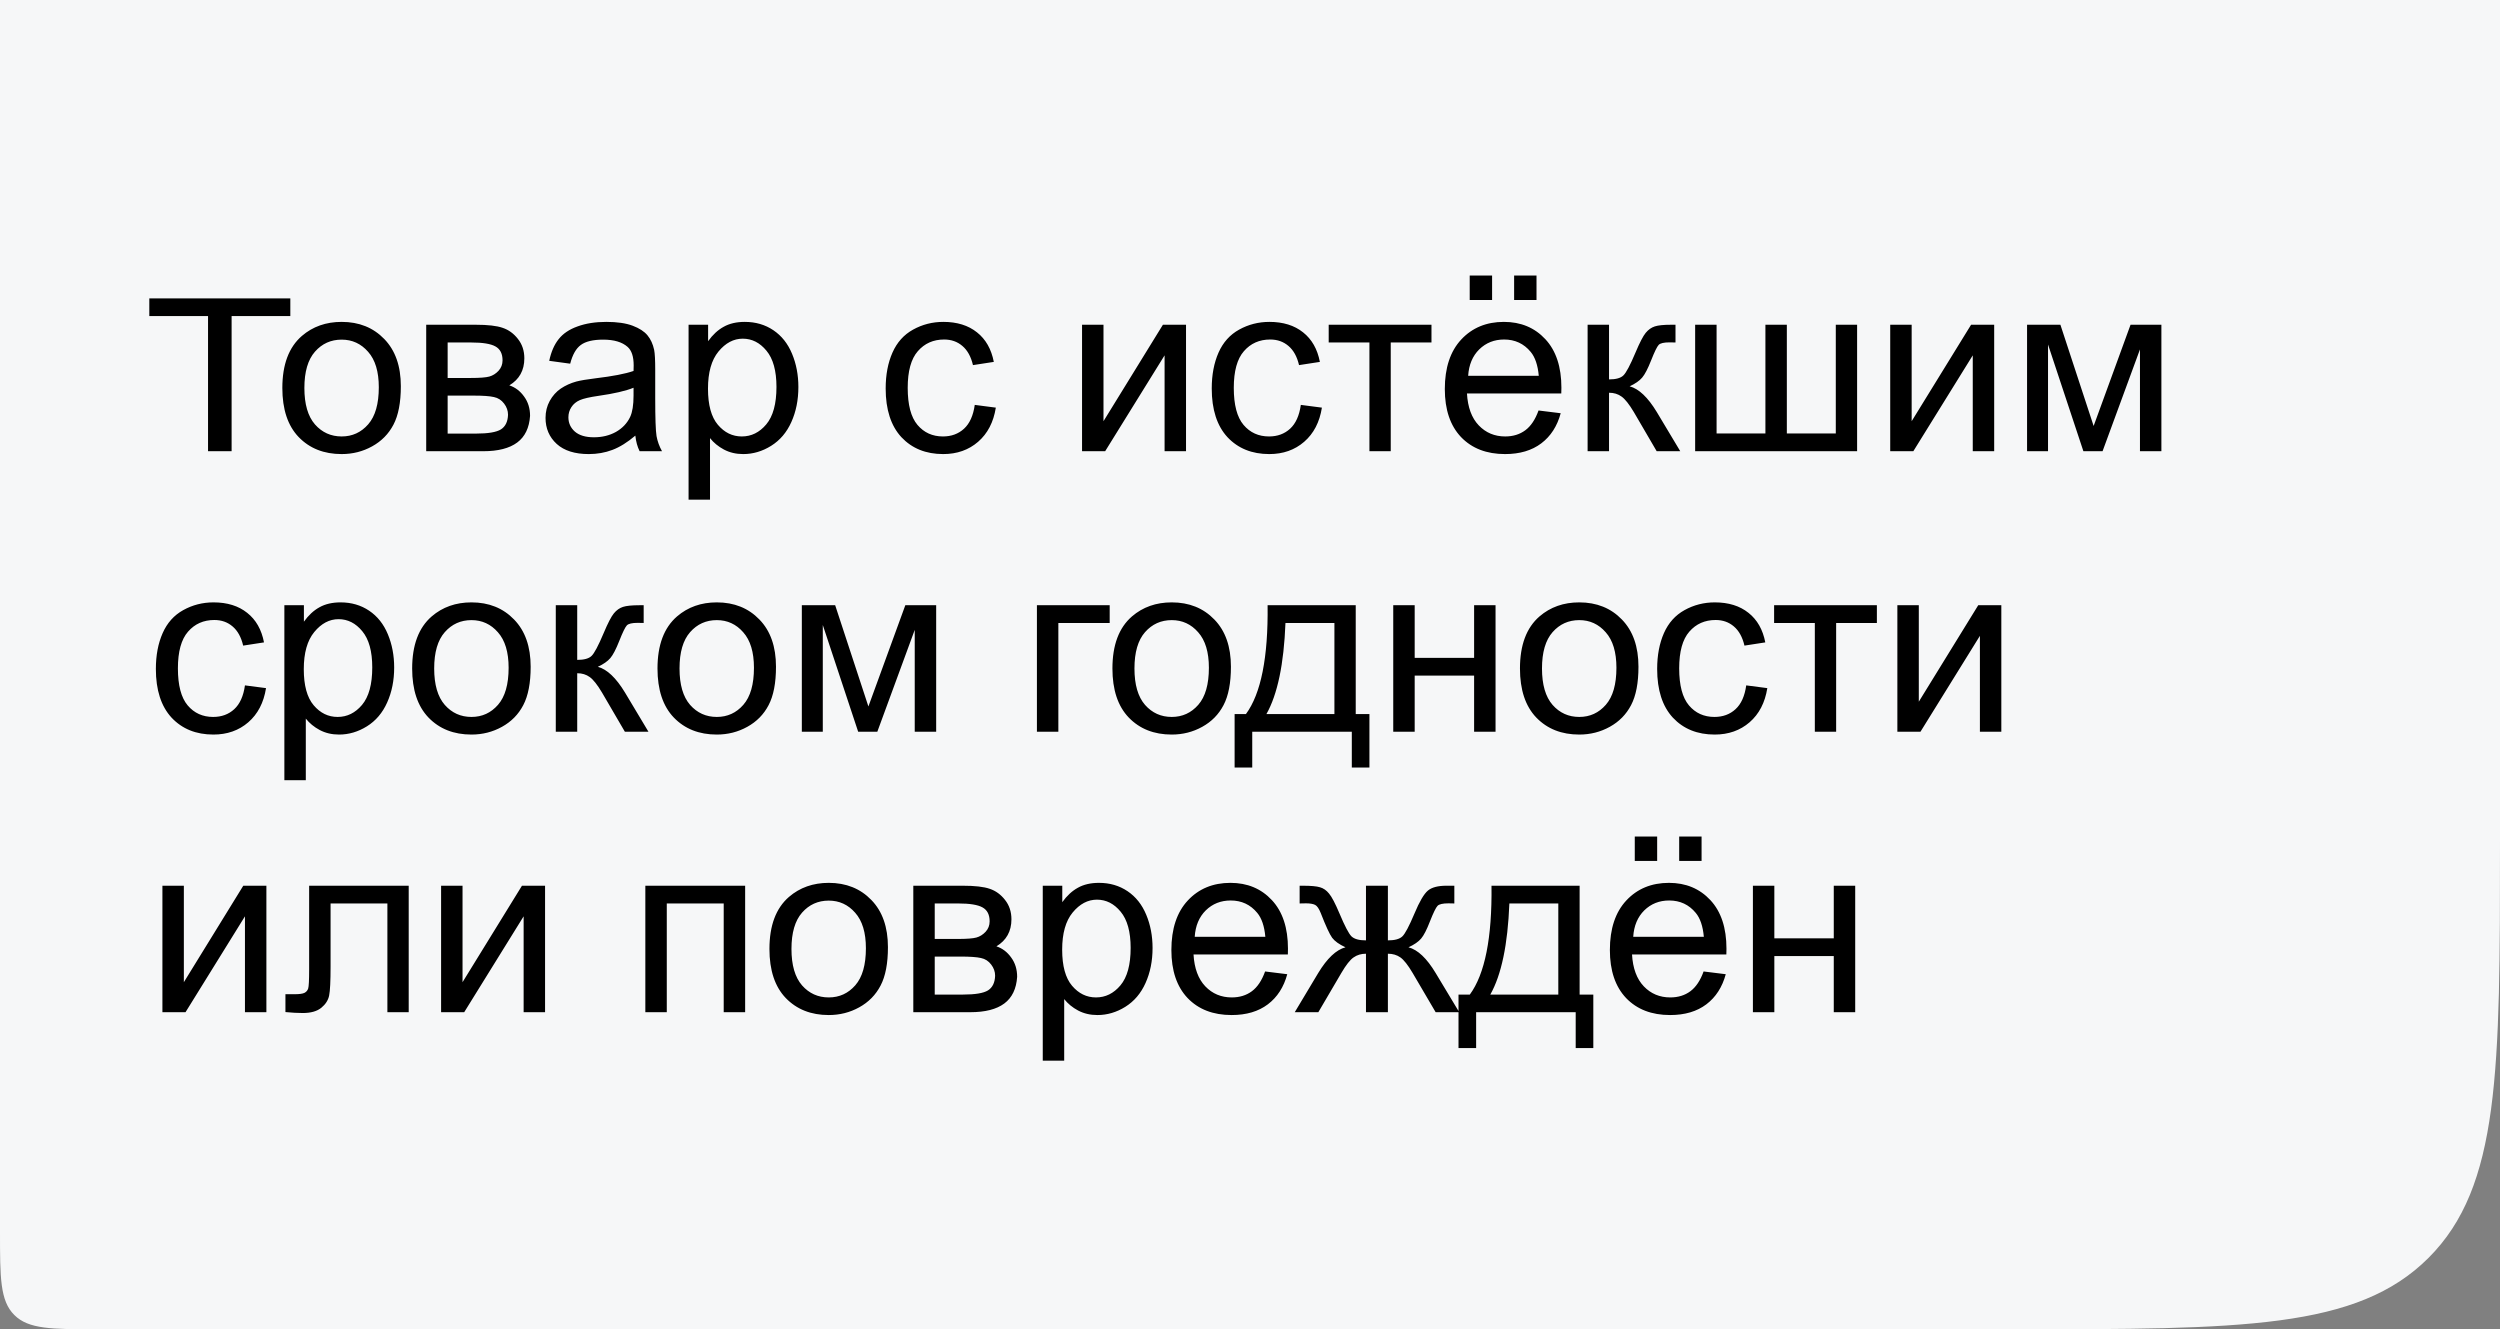
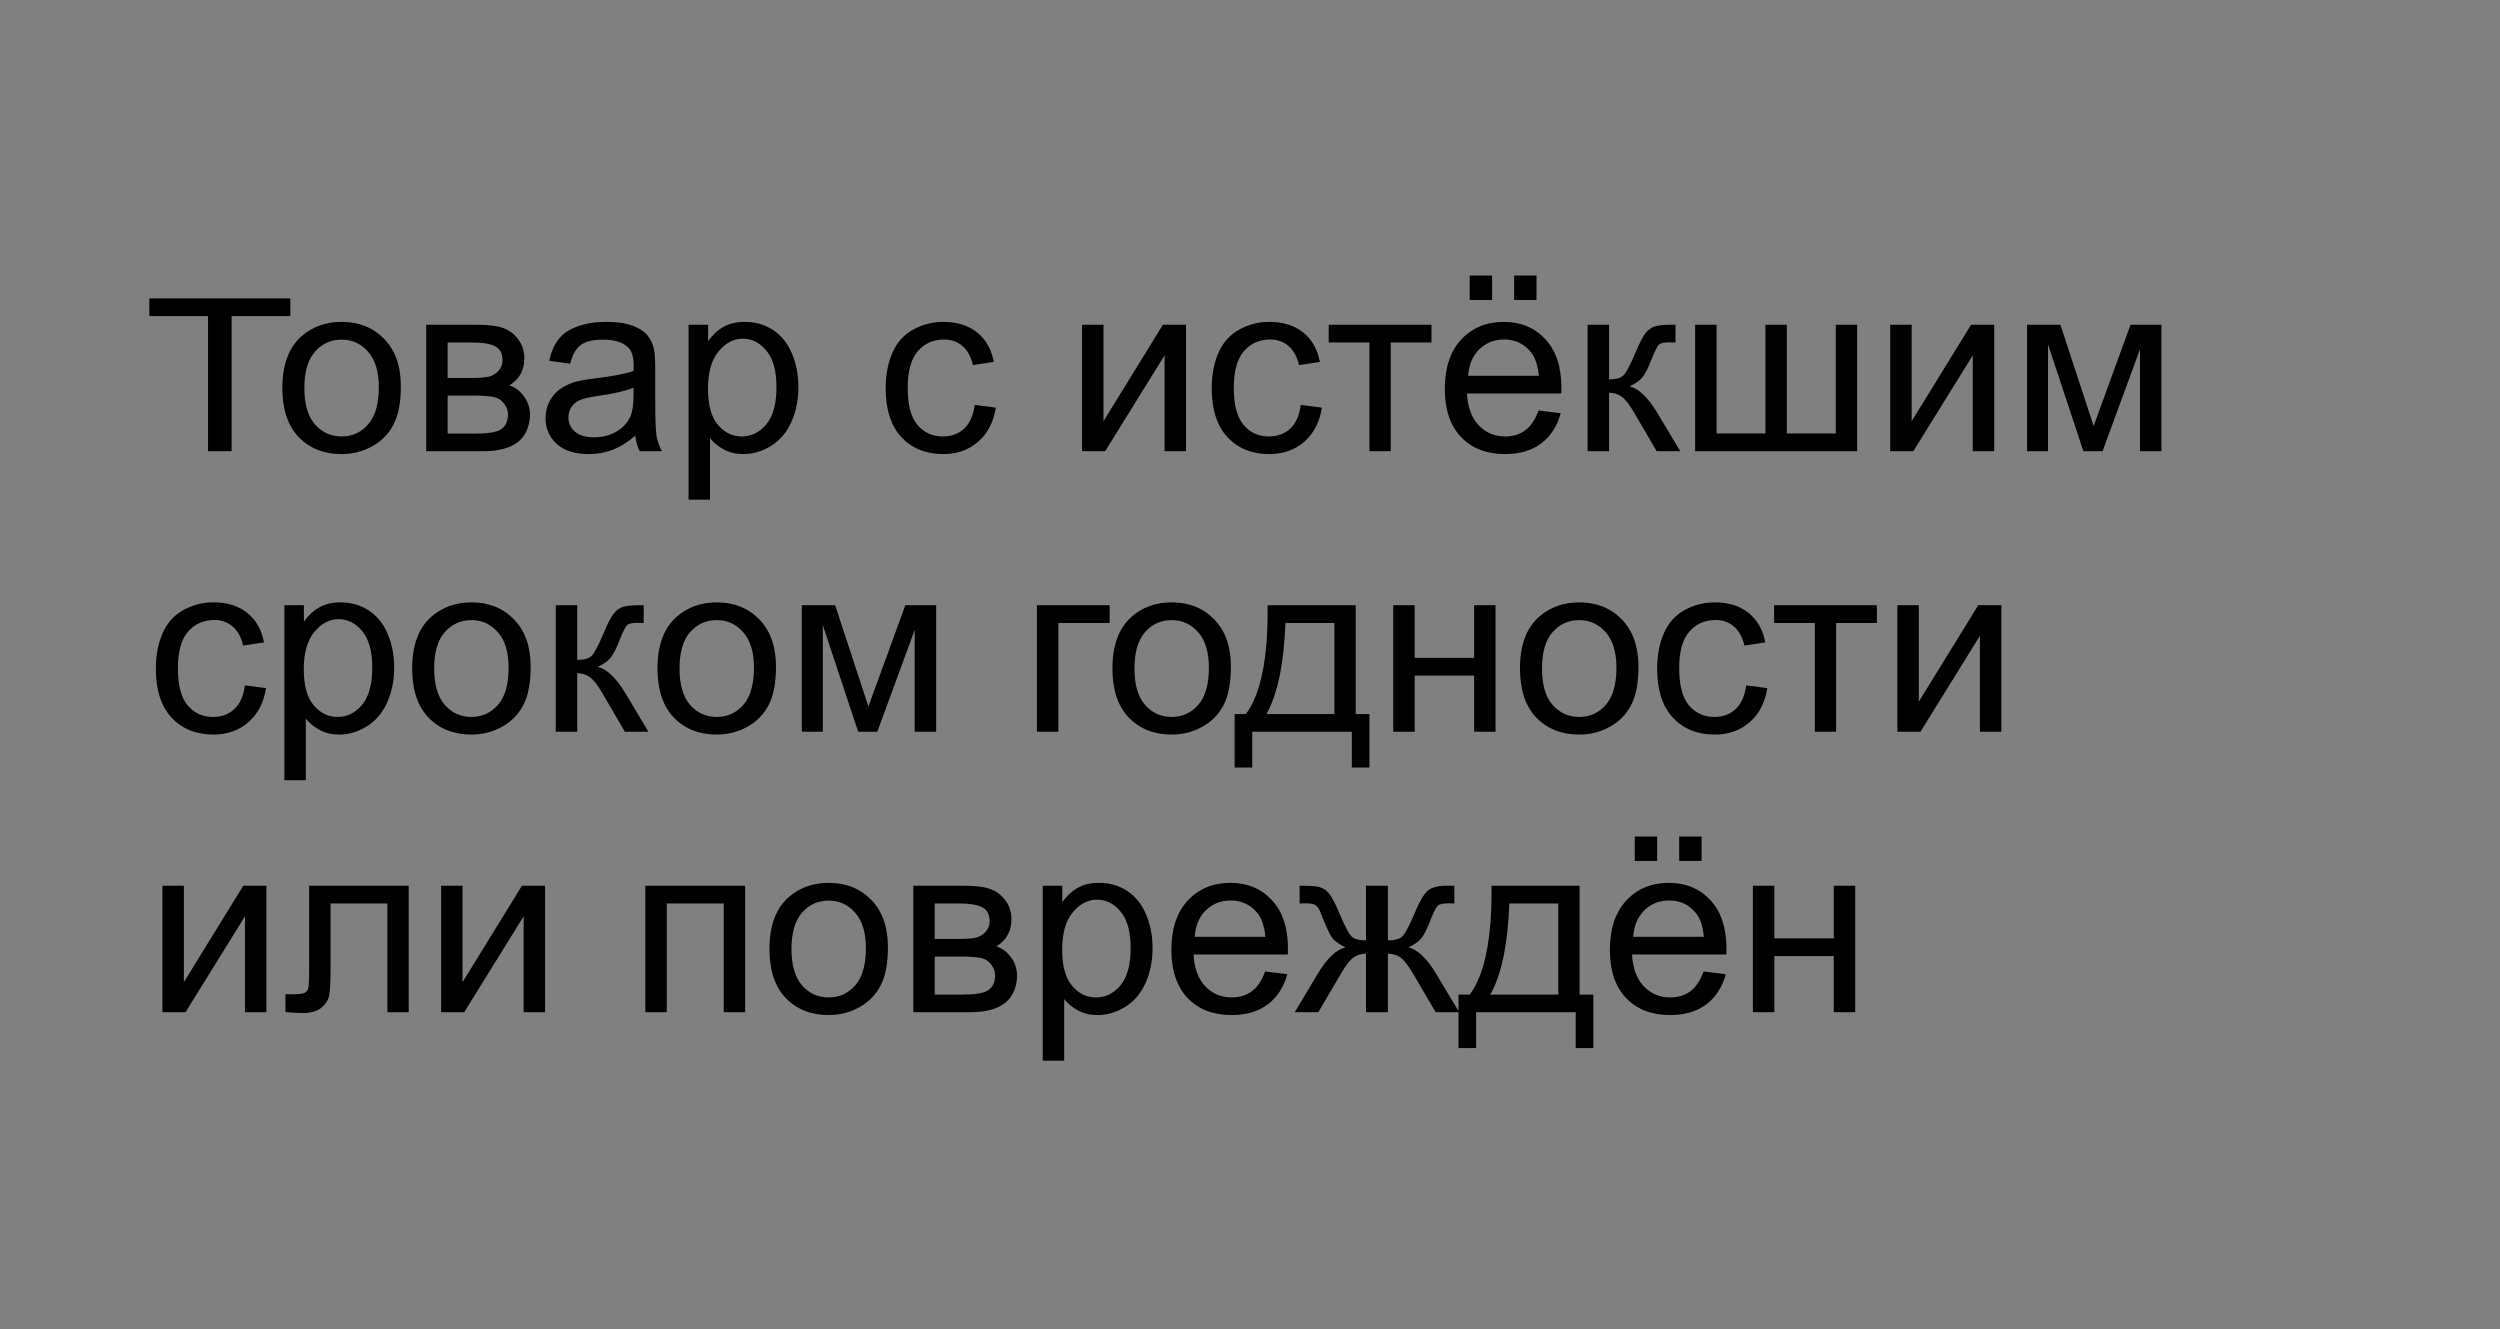
<svg xmlns="http://www.w3.org/2000/svg" width="205" height="109" viewBox="0 0 205 109" fill="none">
  <rect x="0" y="0" width="205" height="109" fill="#808080" stroke="none" />
-   <path d="M0 0H205V69C205 87.856 205 97.284 199.142 103.142C193.284 109 183.856 109 165 109H8C4.229 109 2.343 109 1.172 107.828C0 106.657 0 104.771 0 101V0Z" fill="#F6F7F8" />
  <path d="M17.059 37V25.916H12.244V24.471H23.807V25.916H18.992V37H17.059ZM23.152 31.814C23.152 29.894 23.686 28.471 24.754 27.547C25.646 26.779 26.733 26.395 28.016 26.395C29.441 26.395 30.607 26.863 31.512 27.801C32.417 28.732 32.869 30.021 32.869 31.668C32.869 33.003 32.667 34.054 32.264 34.822C31.866 35.584 31.284 36.176 30.516 36.6C29.754 37.023 28.921 37.234 28.016 37.234C26.564 37.234 25.389 36.769 24.49 35.838C23.598 34.907 23.152 33.566 23.152 31.814ZM24.959 31.814C24.959 33.143 25.249 34.139 25.828 34.803C26.408 35.46 27.137 35.789 28.016 35.789C28.888 35.789 29.614 35.457 30.193 34.793C30.773 34.129 31.062 33.117 31.062 31.756C31.062 30.473 30.77 29.503 30.184 28.846C29.604 28.182 28.881 27.85 28.016 27.85C27.137 27.85 26.408 28.178 25.828 28.836C25.249 29.494 24.959 30.486 24.959 31.814ZM34.949 26.629H39.002C39.998 26.629 40.737 26.713 41.219 26.883C41.707 27.046 42.124 27.348 42.469 27.791C42.82 28.234 42.996 28.764 42.996 29.383C42.996 29.878 42.892 30.311 42.684 30.682C42.482 31.046 42.176 31.352 41.766 31.6C42.254 31.762 42.658 32.068 42.977 32.518C43.302 32.96 43.465 33.488 43.465 34.1C43.4 35.083 43.048 35.812 42.41 36.287C41.772 36.762 40.844 37 39.627 37H34.949V26.629ZM36.707 30.994H38.582C39.331 30.994 39.845 30.955 40.125 30.877C40.405 30.799 40.656 30.643 40.877 30.408C41.098 30.167 41.209 29.881 41.209 29.549C41.209 29.002 41.014 28.621 40.623 28.406C40.239 28.191 39.578 28.084 38.641 28.084H36.707V30.994ZM36.707 35.555H39.022C40.018 35.555 40.701 35.441 41.072 35.213C41.443 34.978 41.639 34.578 41.658 34.012C41.658 33.68 41.551 33.374 41.336 33.094C41.121 32.807 40.841 32.628 40.496 32.557C40.151 32.478 39.598 32.44 38.836 32.44H36.707V35.555ZM52.098 35.721C51.447 36.274 50.818 36.665 50.213 36.893C49.614 37.12 48.969 37.234 48.279 37.234C47.14 37.234 46.264 36.958 45.652 36.404C45.04 35.844 44.734 35.132 44.734 34.266C44.734 33.758 44.848 33.296 45.076 32.879C45.31 32.456 45.613 32.117 45.984 31.863C46.362 31.609 46.785 31.417 47.254 31.287C47.599 31.196 48.12 31.108 48.816 31.023C50.236 30.854 51.281 30.652 51.951 30.418C51.958 30.177 51.961 30.024 51.961 29.959C51.961 29.243 51.795 28.738 51.463 28.445C51.014 28.048 50.346 27.85 49.461 27.85C48.634 27.85 48.022 27.996 47.625 28.289C47.234 28.576 46.945 29.087 46.756 29.822L45.037 29.588C45.193 28.852 45.45 28.26 45.809 27.811C46.167 27.355 46.684 27.006 47.361 26.766C48.038 26.518 48.823 26.395 49.715 26.395C50.6 26.395 51.32 26.499 51.873 26.707C52.426 26.915 52.833 27.179 53.094 27.498C53.354 27.811 53.536 28.208 53.641 28.689C53.699 28.989 53.728 29.529 53.728 30.311V32.654C53.728 34.288 53.764 35.324 53.836 35.76C53.914 36.19 54.064 36.603 54.285 37H52.449C52.267 36.635 52.15 36.209 52.098 35.721ZM51.951 31.795C51.313 32.055 50.356 32.277 49.08 32.459C48.357 32.563 47.846 32.68 47.547 32.81C47.247 32.941 47.016 33.133 46.853 33.387C46.691 33.634 46.609 33.911 46.609 34.217C46.609 34.685 46.785 35.076 47.137 35.389C47.495 35.701 48.016 35.857 48.699 35.857C49.376 35.857 49.978 35.711 50.506 35.418C51.033 35.118 51.421 34.712 51.668 34.197C51.857 33.8 51.951 33.214 51.951 32.44V31.795ZM56.463 40.975V26.629H58.065V27.977C58.442 27.449 58.868 27.055 59.344 26.795C59.819 26.528 60.395 26.395 61.072 26.395C61.958 26.395 62.739 26.622 63.416 27.078C64.093 27.534 64.604 28.178 64.949 29.012C65.294 29.838 65.467 30.747 65.467 31.736C65.467 32.797 65.275 33.755 64.891 34.607C64.513 35.454 63.96 36.105 63.23 36.56C62.508 37.01 61.746 37.234 60.945 37.234C60.359 37.234 59.832 37.111 59.363 36.863C58.901 36.616 58.52 36.303 58.221 35.926V40.975H56.463ZM58.055 31.873C58.055 33.208 58.325 34.194 58.865 34.832C59.406 35.47 60.06 35.789 60.828 35.789C61.609 35.789 62.277 35.46 62.83 34.803C63.39 34.139 63.67 33.113 63.67 31.727C63.67 30.405 63.397 29.415 62.85 28.758C62.309 28.1 61.661 27.771 60.906 27.771C60.158 27.771 59.493 28.123 58.914 28.826C58.341 29.523 58.055 30.538 58.055 31.873ZM79.93 33.201L81.658 33.426C81.469 34.617 80.984 35.551 80.203 36.228C79.428 36.899 78.475 37.234 77.342 37.234C75.922 37.234 74.78 36.772 73.914 35.848C73.055 34.917 72.625 33.585 72.625 31.854C72.625 30.734 72.811 29.754 73.182 28.914C73.553 28.074 74.116 27.446 74.871 27.029C75.633 26.606 76.46 26.395 77.352 26.395C78.478 26.395 79.399 26.681 80.115 27.254C80.831 27.82 81.29 28.628 81.492 29.676L79.783 29.939C79.62 29.243 79.331 28.719 78.914 28.367C78.504 28.016 78.006 27.84 77.42 27.84C76.534 27.84 75.815 28.159 75.262 28.797C74.708 29.428 74.432 30.431 74.432 31.805C74.432 33.198 74.699 34.21 75.232 34.842C75.766 35.473 76.463 35.789 77.322 35.789C78.012 35.789 78.588 35.578 79.051 35.154C79.513 34.731 79.806 34.08 79.93 33.201ZM88.728 26.629H90.486V34.539L95.359 26.629H97.254V37H95.496V29.139L90.623 37H88.728V26.629ZM106.668 33.201L108.396 33.426C108.208 34.617 107.723 35.551 106.941 36.228C106.167 36.899 105.213 37.234 104.08 37.234C102.661 37.234 101.518 36.772 100.652 35.848C99.793 34.917 99.363 33.585 99.363 31.854C99.363 30.734 99.549 29.754 99.92 28.914C100.291 28.074 100.854 27.446 101.609 27.029C102.371 26.606 103.198 26.395 104.09 26.395C105.216 26.395 106.137 26.681 106.854 27.254C107.57 27.82 108.029 28.628 108.23 29.676L106.521 29.939C106.359 29.243 106.069 28.719 105.652 28.367C105.242 28.016 104.744 27.84 104.158 27.84C103.273 27.84 102.553 28.159 102 28.797C101.447 29.428 101.17 30.431 101.17 31.805C101.17 33.198 101.437 34.21 101.971 34.842C102.505 35.473 103.201 35.789 104.061 35.789C104.751 35.789 105.327 35.578 105.789 35.154C106.251 34.731 106.544 34.08 106.668 33.201ZM108.953 26.629H117.381V28.084H114.041V37H112.293V28.084H108.953V26.629ZM126.16 33.66L127.977 33.885C127.69 34.946 127.16 35.77 126.385 36.355C125.61 36.941 124.62 37.234 123.416 37.234C121.899 37.234 120.695 36.769 119.803 35.838C118.917 34.9 118.475 33.589 118.475 31.902C118.475 30.158 118.924 28.803 119.822 27.84C120.721 26.876 121.886 26.395 123.318 26.395C124.705 26.395 125.838 26.866 126.717 27.811C127.596 28.755 128.035 30.083 128.035 31.795C128.035 31.899 128.032 32.055 128.025 32.264H120.291C120.356 33.403 120.678 34.275 121.258 34.881C121.837 35.486 122.56 35.789 123.426 35.789C124.07 35.789 124.62 35.62 125.076 35.281C125.532 34.943 125.893 34.402 126.16 33.66ZM120.389 30.818H126.18C126.102 29.946 125.88 29.292 125.516 28.855C124.956 28.178 124.23 27.84 123.338 27.84C122.531 27.84 121.85 28.11 121.297 28.65C120.75 29.191 120.447 29.913 120.389 30.818ZM120.516 24.598V22.596H122.352V24.598H120.516ZM124.158 24.598V22.596H125.994V24.598H124.158ZM130.184 26.629H131.941V31.111C132.501 31.111 132.892 31.004 133.113 30.789C133.341 30.574 133.673 29.949 134.109 28.914C134.454 28.094 134.734 27.553 134.949 27.293C135.164 27.033 135.411 26.857 135.691 26.766C135.971 26.674 136.421 26.629 137.039 26.629H137.391V28.084L136.902 28.074C136.44 28.074 136.144 28.143 136.014 28.279C135.877 28.422 135.669 28.849 135.389 29.559C135.122 30.236 134.878 30.704 134.656 30.965C134.435 31.225 134.093 31.463 133.631 31.678C134.386 31.88 135.128 32.583 135.857 33.787L137.781 37H135.848L133.973 33.787C133.589 33.143 133.253 32.719 132.967 32.518C132.68 32.309 132.339 32.205 131.941 32.205V37H130.184V26.629ZM139.002 26.629H140.76V35.545H144.764V26.629H146.521V35.545H150.535V26.629H152.283V37H139.002V26.629ZM154.998 26.629H156.756V34.539L161.629 26.629H163.523V37H161.766V29.139L156.893 37H154.998V26.629ZM166.219 26.629H168.953L171.678 34.93L174.705 26.629H177.234V37H175.477V28.65L172.41 37H170.838L167.938 28.25V37H166.219V26.629ZM20.086 56.201L21.814 56.426C21.626 57.617 21.141 58.551 20.359 59.228C19.585 59.899 18.631 60.234 17.498 60.234C16.079 60.234 14.936 59.772 14.07 58.848C13.211 57.917 12.781 56.585 12.781 54.853C12.781 53.734 12.967 52.754 13.338 51.914C13.709 51.074 14.272 50.446 15.027 50.029C15.789 49.606 16.616 49.395 17.508 49.395C18.634 49.395 19.555 49.681 20.271 50.254C20.988 50.82 21.447 51.628 21.648 52.676L19.939 52.94C19.777 52.243 19.487 51.719 19.07 51.367C18.66 51.016 18.162 50.84 17.576 50.84C16.691 50.84 15.971 51.159 15.418 51.797C14.865 52.428 14.588 53.431 14.588 54.805C14.588 56.198 14.855 57.21 15.389 57.842C15.922 58.473 16.619 58.789 17.479 58.789C18.169 58.789 18.745 58.578 19.207 58.154C19.669 57.731 19.962 57.08 20.086 56.201ZM23.318 63.975V49.629H24.92V50.977C25.297 50.449 25.724 50.055 26.199 49.795C26.674 49.528 27.251 49.395 27.928 49.395C28.813 49.395 29.594 49.622 30.271 50.078C30.949 50.534 31.46 51.178 31.805 52.012C32.15 52.839 32.322 53.747 32.322 54.736C32.322 55.797 32.13 56.755 31.746 57.607C31.369 58.454 30.815 59.105 30.086 59.56C29.363 60.01 28.602 60.234 27.801 60.234C27.215 60.234 26.688 60.111 26.219 59.863C25.756 59.616 25.376 59.303 25.076 58.926V63.975H23.318ZM24.91 54.873C24.91 56.208 25.18 57.194 25.721 57.832C26.261 58.47 26.915 58.789 27.684 58.789C28.465 58.789 29.132 58.46 29.686 57.803C30.245 57.139 30.525 56.113 30.525 54.727C30.525 53.405 30.252 52.415 29.705 51.758C29.165 51.1 28.517 50.772 27.762 50.772C27.013 50.772 26.349 51.123 25.77 51.826C25.197 52.523 24.91 53.538 24.91 54.873ZM33.797 54.815C33.797 52.894 34.331 51.471 35.398 50.547C36.29 49.779 37.378 49.395 38.66 49.395C40.086 49.395 41.251 49.863 42.156 50.801C43.061 51.732 43.514 53.021 43.514 54.668C43.514 56.003 43.312 57.054 42.908 57.822C42.511 58.584 41.928 59.176 41.16 59.6C40.398 60.023 39.565 60.234 38.66 60.234C37.208 60.234 36.033 59.769 35.135 58.838C34.243 57.907 33.797 56.566 33.797 54.815ZM35.603 54.815C35.603 56.143 35.893 57.139 36.473 57.803C37.052 58.46 37.781 58.789 38.66 58.789C39.533 58.789 40.258 58.457 40.838 57.793C41.417 57.129 41.707 56.117 41.707 54.756C41.707 53.473 41.414 52.503 40.828 51.846C40.249 51.182 39.526 50.85 38.66 50.85C37.781 50.85 37.052 51.178 36.473 51.836C35.893 52.493 35.603 53.486 35.603 54.815ZM45.574 49.629H47.332V54.111C47.892 54.111 48.283 54.004 48.504 53.789C48.732 53.574 49.064 52.949 49.5 51.914C49.845 51.094 50.125 50.553 50.34 50.293C50.555 50.033 50.802 49.857 51.082 49.766C51.362 49.675 51.811 49.629 52.43 49.629H52.781V51.084L52.293 51.074C51.831 51.074 51.535 51.143 51.404 51.279C51.268 51.422 51.059 51.849 50.779 52.559C50.512 53.236 50.268 53.704 50.047 53.965C49.825 54.225 49.484 54.463 49.022 54.678C49.777 54.88 50.519 55.583 51.248 56.787L53.172 60H51.238L49.363 56.787C48.979 56.143 48.644 55.719 48.357 55.518C48.071 55.309 47.729 55.205 47.332 55.205V60H45.574V49.629ZM53.914 54.815C53.914 52.894 54.448 51.471 55.516 50.547C56.408 49.779 57.495 49.395 58.777 49.395C60.203 49.395 61.368 49.863 62.273 50.801C63.178 51.732 63.631 53.021 63.631 54.668C63.631 56.003 63.429 57.054 63.025 57.822C62.628 58.584 62.046 59.176 61.277 59.6C60.516 60.023 59.682 60.234 58.777 60.234C57.325 60.234 56.15 59.769 55.252 58.838C54.36 57.907 53.914 56.566 53.914 54.815ZM55.721 54.815C55.721 56.143 56.01 57.139 56.59 57.803C57.169 58.46 57.898 58.789 58.777 58.789C59.65 58.789 60.376 58.457 60.955 57.793C61.535 57.129 61.824 56.117 61.824 54.756C61.824 53.473 61.531 52.503 60.945 51.846C60.366 51.182 59.643 50.85 58.777 50.85C57.898 50.85 57.169 51.178 56.59 51.836C56.01 52.493 55.721 53.486 55.721 54.815ZM65.75 49.629H68.484L71.209 57.93L74.236 49.629H76.766V60H75.008V51.65L71.941 60H70.369L67.469 51.25V60H65.75V49.629ZM85.027 49.629H90.994V51.084H86.785V60H85.027V49.629ZM91.219 54.815C91.219 52.894 91.753 51.471 92.82 50.547C93.712 49.779 94.799 49.395 96.082 49.395C97.508 49.395 98.673 49.863 99.578 50.801C100.483 51.732 100.936 53.021 100.936 54.668C100.936 56.003 100.734 57.054 100.33 57.822C99.933 58.584 99.35 59.176 98.582 59.6C97.82 60.023 96.987 60.234 96.082 60.234C94.63 60.234 93.455 59.769 92.557 58.838C91.665 57.907 91.219 56.566 91.219 54.815ZM93.025 54.815C93.025 56.143 93.315 57.139 93.894 57.803C94.474 58.46 95.203 58.789 96.082 58.789C96.954 58.789 97.68 58.457 98.26 57.793C98.839 57.129 99.129 56.117 99.129 54.756C99.129 53.473 98.836 52.503 98.25 51.846C97.671 51.182 96.948 50.85 96.082 50.85C95.203 50.85 94.474 51.178 93.894 51.836C93.315 52.493 93.025 53.486 93.025 54.815ZM103.943 49.629H111.17V58.555H112.293V62.94H110.848V60H102.684V62.94H101.238V58.555H102.166C103.403 56.875 103.995 53.9 103.943 49.629ZM105.408 51.084C105.278 54.45 104.757 56.94 103.846 58.555H109.422V51.084H105.408ZM114.246 49.629H116.004V53.945H120.877V49.629H122.635V60H120.877V55.4H116.004V60H114.246V49.629ZM124.637 54.815C124.637 52.894 125.171 51.471 126.238 50.547C127.13 49.779 128.217 49.395 129.5 49.395C130.926 49.395 132.091 49.863 132.996 50.801C133.901 51.732 134.354 53.021 134.354 54.668C134.354 56.003 134.152 57.054 133.748 57.822C133.351 58.584 132.768 59.176 132 59.6C131.238 60.023 130.405 60.234 129.5 60.234C128.048 60.234 126.873 59.769 125.975 58.838C125.083 57.907 124.637 56.566 124.637 54.815ZM126.443 54.815C126.443 56.143 126.733 57.139 127.312 57.803C127.892 58.46 128.621 58.789 129.5 58.789C130.372 58.789 131.098 58.457 131.678 57.793C132.257 57.129 132.547 56.117 132.547 54.756C132.547 53.473 132.254 52.503 131.668 51.846C131.089 51.182 130.366 50.85 129.5 50.85C128.621 50.85 127.892 51.178 127.312 51.836C126.733 52.493 126.443 53.486 126.443 54.815ZM143.191 56.201L144.92 56.426C144.731 57.617 144.246 58.551 143.465 59.228C142.69 59.899 141.736 60.234 140.604 60.234C139.184 60.234 138.042 59.772 137.176 58.848C136.316 57.917 135.887 56.585 135.887 54.853C135.887 53.734 136.072 52.754 136.443 51.914C136.814 51.074 137.378 50.446 138.133 50.029C138.895 49.606 139.721 49.395 140.613 49.395C141.74 49.395 142.661 49.681 143.377 50.254C144.093 50.82 144.552 51.628 144.754 52.676L143.045 52.94C142.882 52.243 142.592 51.719 142.176 51.367C141.766 51.016 141.268 50.84 140.682 50.84C139.796 50.84 139.077 51.159 138.523 51.797C137.97 52.428 137.693 53.431 137.693 54.805C137.693 56.198 137.96 57.21 138.494 57.842C139.028 58.473 139.725 58.789 140.584 58.789C141.274 58.789 141.85 58.578 142.312 58.154C142.775 57.731 143.068 57.08 143.191 56.201ZM145.477 49.629H153.904V51.084H150.564V60H148.816V51.084H145.477V49.629ZM155.584 49.629H157.342V57.539L162.215 49.629H164.109V60H162.352V52.139L157.479 60H155.584V49.629ZM13.318 72.629H15.076V80.539L19.949 72.629H21.844V83H20.086V75.139L15.213 83H13.318V72.629ZM25.35 72.629H33.514V83H31.766V74.084H27.107V79.25C27.107 80.454 27.068 81.249 26.99 81.633C26.912 82.017 26.697 82.352 26.346 82.639C25.994 82.925 25.486 83.068 24.822 83.068C24.412 83.068 23.94 83.042 23.406 82.99V81.525H24.178C24.542 81.525 24.803 81.49 24.959 81.418C25.115 81.34 25.219 81.219 25.271 81.057C25.324 80.894 25.35 80.363 25.35 79.465V72.629ZM36.17 72.629H37.928V80.539L42.801 72.629H44.695V83H42.938V75.139L38.065 83H36.17V72.629ZM52.918 72.629H61.102V83H59.344V74.084H54.676V83H52.918V72.629ZM63.094 77.814C63.094 75.894 63.628 74.471 64.695 73.547C65.587 72.779 66.674 72.394 67.957 72.394C69.383 72.394 70.548 72.863 71.453 73.801C72.358 74.732 72.811 76.021 72.811 77.668C72.811 79.003 72.609 80.054 72.205 80.822C71.808 81.584 71.225 82.176 70.457 82.6C69.695 83.023 68.862 83.234 67.957 83.234C66.505 83.234 65.33 82.769 64.432 81.838C63.54 80.907 63.094 79.566 63.094 77.814ZM64.9 77.814C64.9 79.143 65.19 80.139 65.769 80.803C66.349 81.46 67.078 81.789 67.957 81.789C68.829 81.789 69.555 81.457 70.135 80.793C70.714 80.129 71.004 79.117 71.004 77.756C71.004 76.473 70.711 75.503 70.125 74.846C69.546 74.182 68.823 73.85 67.957 73.85C67.078 73.85 66.349 74.178 65.769 74.836C65.19 75.493 64.9 76.486 64.9 77.814ZM74.891 72.629H78.943C79.939 72.629 80.678 72.713 81.16 72.883C81.648 73.046 82.065 73.348 82.41 73.791C82.762 74.234 82.938 74.764 82.938 75.383C82.938 75.878 82.833 76.311 82.625 76.682C82.423 77.046 82.117 77.352 81.707 77.6C82.195 77.762 82.599 78.068 82.918 78.518C83.243 78.96 83.406 79.488 83.406 80.1C83.341 81.083 82.99 81.812 82.352 82.287C81.713 82.762 80.786 83 79.568 83H74.891V72.629ZM76.648 76.994H78.523C79.272 76.994 79.787 76.955 80.066 76.877C80.346 76.799 80.597 76.643 80.818 76.408C81.04 76.167 81.15 75.881 81.15 75.549C81.15 75.002 80.955 74.621 80.564 74.406C80.18 74.191 79.519 74.084 78.582 74.084H76.648V76.994ZM76.648 81.555H78.963C79.959 81.555 80.643 81.441 81.014 81.213C81.385 80.978 81.58 80.578 81.6 80.012C81.6 79.68 81.492 79.374 81.277 79.094C81.062 78.807 80.783 78.628 80.438 78.557C80.092 78.478 79.539 78.439 78.777 78.439H76.648V81.555ZM85.506 86.975V72.629H87.107V73.977C87.485 73.449 87.912 73.055 88.387 72.795C88.862 72.528 89.438 72.394 90.115 72.394C91.001 72.394 91.782 72.622 92.459 73.078C93.136 73.534 93.647 74.178 93.992 75.012C94.337 75.838 94.51 76.747 94.51 77.736C94.51 78.797 94.318 79.755 93.934 80.607C93.556 81.454 93.003 82.105 92.273 82.561C91.551 83.01 90.789 83.234 89.988 83.234C89.402 83.234 88.875 83.111 88.406 82.863C87.944 82.616 87.563 82.303 87.264 81.926V86.975H85.506ZM87.098 77.873C87.098 79.208 87.368 80.194 87.908 80.832C88.449 81.47 89.103 81.789 89.871 81.789C90.652 81.789 91.32 81.46 91.873 80.803C92.433 80.139 92.713 79.113 92.713 77.727C92.713 76.405 92.439 75.415 91.893 74.758C91.352 74.1 90.704 73.772 89.949 73.772C89.201 73.772 88.537 74.123 87.957 74.826C87.384 75.523 87.098 76.538 87.098 77.873ZM103.738 79.66L105.555 79.885C105.268 80.946 104.738 81.769 103.963 82.356C103.188 82.941 102.199 83.234 100.994 83.234C99.477 83.234 98.273 82.769 97.381 81.838C96.495 80.9 96.053 79.588 96.053 77.902C96.053 76.158 96.502 74.803 97.4 73.84C98.299 72.876 99.464 72.394 100.896 72.394C102.283 72.394 103.416 72.867 104.295 73.811C105.174 74.755 105.613 76.083 105.613 77.795C105.613 77.899 105.61 78.055 105.604 78.264H97.869C97.934 79.403 98.257 80.275 98.836 80.881C99.415 81.486 100.138 81.789 101.004 81.789C101.648 81.789 102.199 81.62 102.654 81.281C103.11 80.943 103.471 80.402 103.738 79.66ZM97.967 76.818H103.758C103.68 75.946 103.458 75.292 103.094 74.856C102.534 74.178 101.808 73.84 100.916 73.84C100.109 73.84 99.428 74.11 98.875 74.65C98.328 75.191 98.025 75.913 97.967 76.818ZM113.807 72.629V77.111C114.367 77.111 114.76 77.004 114.988 76.789C115.216 76.574 115.548 75.949 115.984 74.914C116.395 73.931 116.762 73.303 117.088 73.029C117.407 72.762 117.915 72.629 118.611 72.629H119.256V74.084L118.777 74.074C118.309 74.074 118.009 74.143 117.879 74.279C117.742 74.422 117.534 74.849 117.254 75.559C116.993 76.236 116.753 76.704 116.531 76.965C116.31 77.225 115.965 77.463 115.496 77.678C116.258 77.88 117 78.583 117.723 79.787L119.656 83H117.723L115.838 79.787C115.454 79.136 115.118 78.71 114.832 78.508C114.546 78.306 114.204 78.205 113.807 78.205V83H112.01V78.205C111.619 78.205 111.281 78.306 110.994 78.508C110.708 78.703 110.372 79.13 109.988 79.787L108.104 83H106.17L108.094 79.787C108.823 78.583 109.568 77.88 110.33 77.678C109.809 77.437 109.445 77.176 109.236 76.897C109.028 76.61 108.715 75.933 108.299 74.865C108.156 74.507 108.003 74.286 107.84 74.201C107.671 74.117 107.42 74.074 107.088 74.074C107.003 74.074 106.831 74.078 106.57 74.084V72.629H106.814C107.492 72.629 107.967 72.671 108.24 72.756C108.52 72.834 108.768 73.007 108.982 73.273C109.204 73.534 109.49 74.081 109.842 74.914C110.271 75.936 110.597 76.558 110.818 76.779C111.046 77.001 111.443 77.111 112.01 77.111V72.629H113.807ZM122.303 72.629H129.529V81.555H130.652V85.939H129.207V83H121.043V85.939H119.598V81.555H120.525C121.762 79.875 122.355 76.9 122.303 72.629ZM123.768 74.084C123.637 77.45 123.117 79.94 122.205 81.555H127.781V74.084H123.768ZM139.695 79.66L141.512 79.885C141.225 80.946 140.695 81.769 139.92 82.356C139.145 82.941 138.156 83.234 136.951 83.234C135.434 83.234 134.23 82.769 133.338 81.838C132.452 80.9 132.01 79.588 132.01 77.902C132.01 76.158 132.459 74.803 133.357 73.84C134.256 72.876 135.421 72.394 136.854 72.394C138.24 72.394 139.373 72.867 140.252 73.811C141.131 74.755 141.57 76.083 141.57 77.795C141.57 77.899 141.567 78.055 141.561 78.264H133.826C133.891 79.403 134.214 80.275 134.793 80.881C135.372 81.486 136.095 81.789 136.961 81.789C137.605 81.789 138.156 81.62 138.611 81.281C139.067 80.943 139.428 80.402 139.695 79.66ZM133.924 76.818H139.715C139.637 75.946 139.415 75.292 139.051 74.856C138.491 74.178 137.765 73.84 136.873 73.84C136.066 73.84 135.385 74.11 134.832 74.65C134.285 75.191 133.982 75.913 133.924 76.818ZM134.051 70.598V68.596H135.887V70.598H134.051ZM137.693 70.598V68.596H139.529V70.598H137.693ZM143.738 72.629H145.496V76.945H150.369V72.629H152.127V83H150.369V78.4H145.496V83H143.738V72.629Z" fill="black" />
</svg>